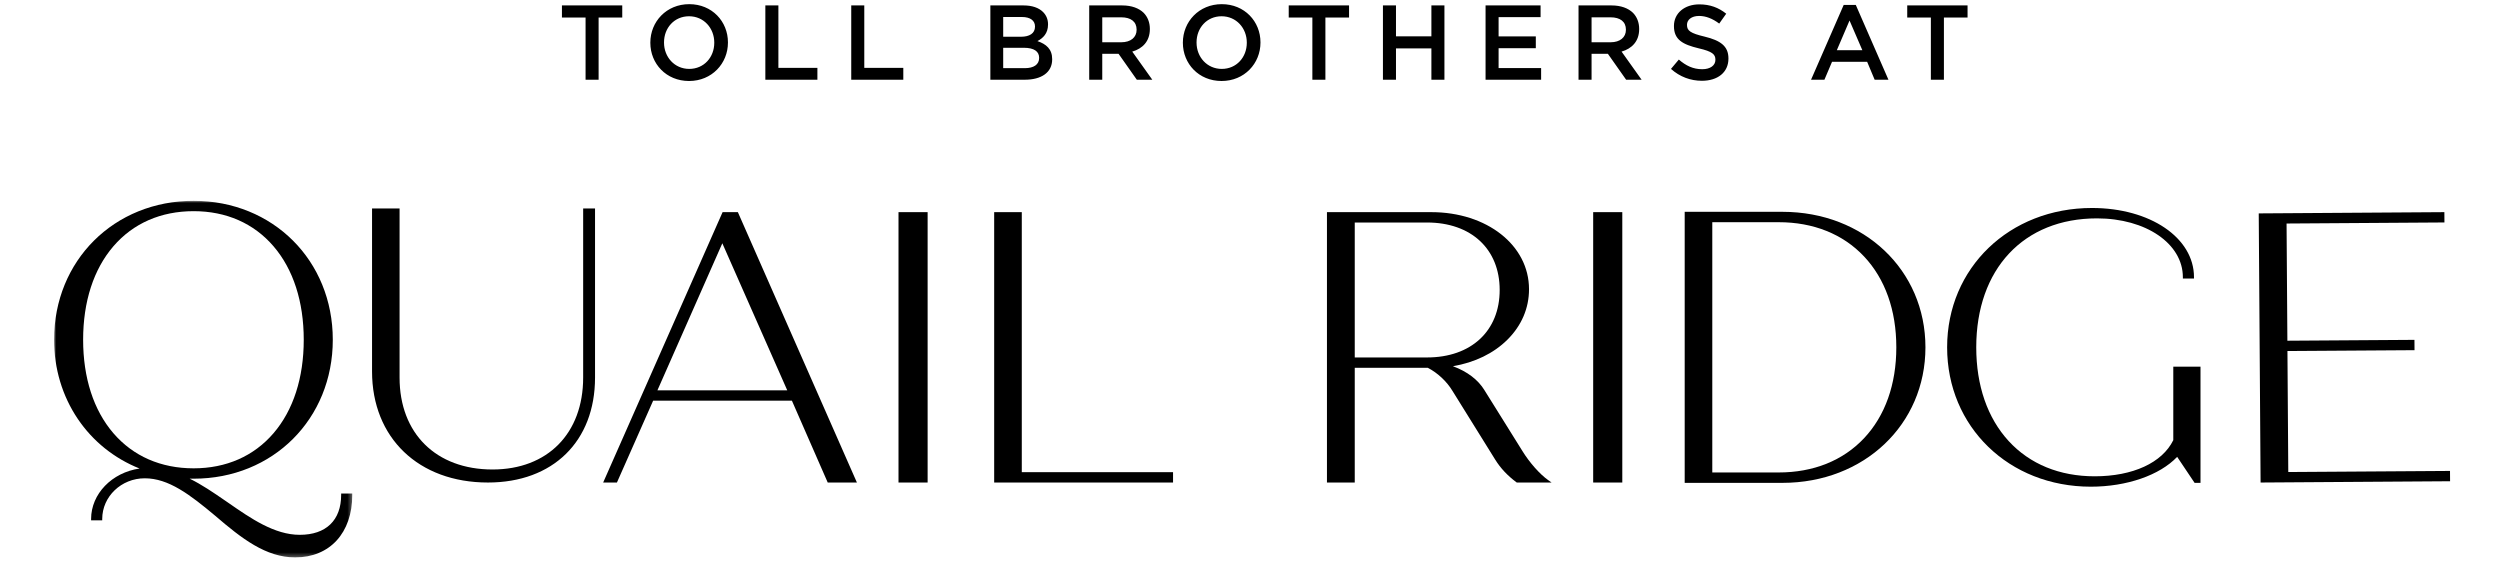
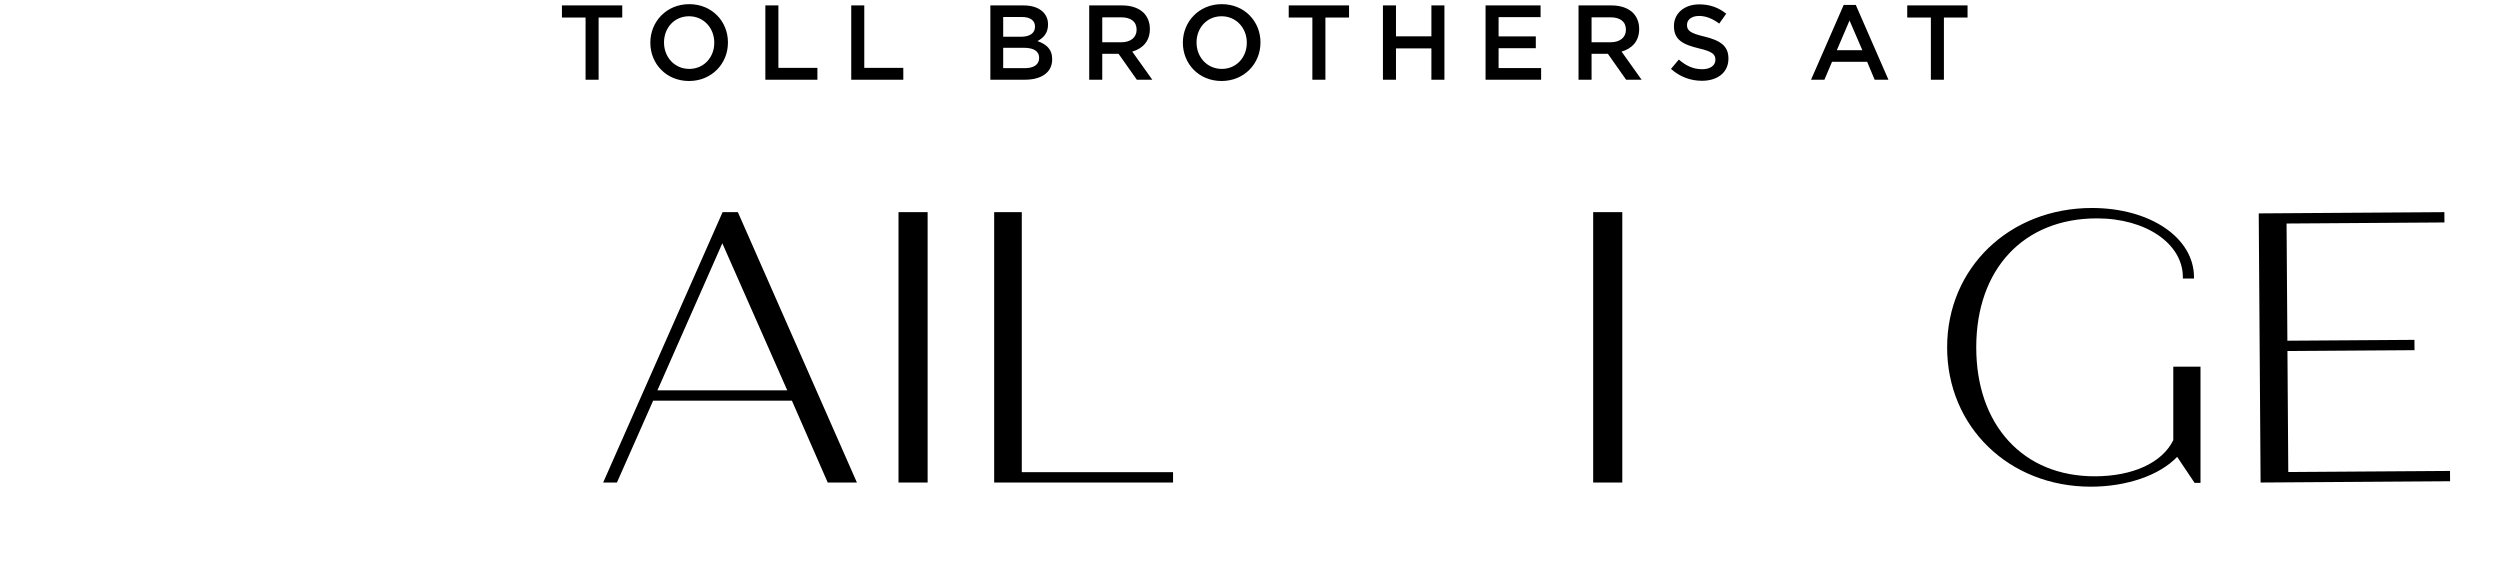
<svg xmlns="http://www.w3.org/2000/svg" xmlns:xlink="http://www.w3.org/1999/xlink" width="601px" height="136px" viewBox="0 0 601 136" version="1.1">
  <title>TollBrothersAtQuailRidge-Logo-V-BLK</title>
  <defs>
    <polygon id="path-1" points="0 0 71.686 0 71.686 85.723 0 85.723" />
  </defs>
  <g id="Logo-V-BLK" stroke="none" stroke-width="1" fill="none" fill-rule="evenodd">
    <g id="Group-21-Copy-2" transform="translate(13, 1)">
      <g id="Group-8">
        <path d="M451.181,18.166 L454.317,18.166 L454.317,3.216 L460,3.216 L460,0.305 L445.498,0.305 L445.498,3.216 L451.181,3.216 L451.181,18.166 Z M428.571,11.074 L431.628,3.93 L434.712,11.074 L428.571,11.074 Z M422.376,18.166 L425.588,18.166 L427.422,13.854 L435.86,13.854 L437.668,18.166 L440.982,18.166 L433.131,0.179 L430.227,0.179 L422.376,18.166 Z M396.145,18.421 C399.893,18.421 402.517,16.431 402.517,13.089 L402.517,13.038 C402.517,10.079 400.58,8.726 396.807,7.807 C393.367,6.991 392.552,6.379 392.552,5.002 L392.552,4.951 C392.552,3.777 393.621,2.832 395.456,2.832 C397.088,2.832 398.695,3.47 400.3,4.669 L401.982,2.296 C400.172,0.842 398.108,0.051 395.509,0.051 C391.965,0.051 389.417,2.168 389.417,5.231 L389.417,5.282 C389.417,8.573 391.558,9.696 395.356,10.614 C398.668,11.38 399.383,12.068 399.383,13.344 L399.383,13.396 C399.383,14.723 398.159,15.64 396.222,15.64 C394.03,15.64 392.296,14.798 390.589,13.319 L388.703,15.565 C390.843,17.477 393.418,18.421 396.145,18.421 L396.145,18.421 Z M369.613,9.16 L369.613,3.163 L374.175,3.163 C376.495,3.163 377.871,4.21 377.871,6.123 L377.871,6.175 C377.871,7.986 376.444,9.16 374.201,9.16 L369.613,9.16 Z M366.479,18.166 L369.613,18.166 L369.613,11.94 L373.539,11.94 L377.922,18.166 L381.643,18.166 L376.825,11.405 C379.298,10.691 381.057,8.931 381.057,5.996 L381.057,5.945 C381.057,4.389 380.521,3.063 379.58,2.093 C378.432,0.97 376.673,0.305 374.431,0.305 L366.479,0.305 L366.479,18.166 Z M344.129,18.166 L357.485,18.166 L357.485,15.36 L347.263,15.36 L347.263,10.589 L356.209,10.589 L356.209,7.758 L347.263,7.758 L347.263,3.114 L357.356,3.114 L357.356,0.305 L344.129,0.305 L344.129,18.166 Z M319.458,18.166 L322.595,18.166 L322.595,10.639 L331.107,10.639 L331.107,18.166 L334.241,18.166 L334.241,0.305 L331.107,0.305 L331.107,7.731 L322.595,7.731 L322.595,0.305 L319.458,0.305 L319.458,18.166 Z M302.492,18.166 L305.627,18.166 L305.627,3.216 L311.312,3.216 L311.312,0.305 L296.809,0.305 L296.809,3.216 L302.492,3.216 L302.492,18.166 Z M280.717,15.565 C277.173,15.565 274.65,12.707 274.65,9.237 L274.65,9.186 C274.65,5.716 277.123,2.909 280.665,2.909 C284.208,2.909 286.732,5.767 286.732,9.237 L286.732,9.288 C286.732,12.758 284.259,15.565 280.717,15.565 L280.717,15.565 Z M280.665,18.472 C286.145,18.472 290.019,14.263 290.019,9.237 L290.019,9.186 C290.019,4.159 286.197,0 280.717,0 C275.237,0 271.362,4.21 271.362,9.237 L271.362,9.288 C271.362,14.314 275.186,18.472 280.665,18.472 L280.665,18.472 Z M251.983,9.16 L251.983,3.163 L256.545,3.163 C258.863,3.163 260.241,4.21 260.241,6.123 L260.241,6.175 C260.241,7.986 258.813,9.16 256.569,9.16 L251.983,9.16 Z M248.846,18.166 L251.983,18.166 L251.983,11.94 L255.907,11.94 L260.292,18.166 L264.012,18.166 L259.195,11.405 C261.667,10.691 263.427,8.931 263.427,5.996 L263.427,5.945 C263.427,4.389 262.891,3.063 261.948,2.093 C260.8,0.97 259.042,0.305 256.8,0.305 L248.846,0.305 L248.846,18.166 Z M236.808,12.886 L236.808,12.937 C236.808,14.544 235.483,15.386 233.366,15.386 L228.168,15.386 L228.168,10.486 L233.138,10.486 C235.609,10.486 236.808,11.38 236.808,12.886 L236.808,12.886 Z M235.814,5.41 C235.814,7.042 234.463,7.833 232.449,7.833 L228.168,7.833 L228.168,3.088 L232.679,3.088 C234.693,3.088 235.814,3.954 235.814,5.358 L235.814,5.41 Z M225.082,18.166 L233.341,18.166 C237.318,18.166 239.943,16.456 239.943,13.268 L239.943,13.217 C239.943,10.793 238.49,9.594 236.4,8.879 C237.725,8.191 238.948,7.042 238.948,4.9 L238.948,4.847 C238.948,3.674 238.54,2.679 237.751,1.889 C236.731,0.868 235.125,0.305 233.086,0.305 L225.082,0.305 L225.082,18.166 Z M191.639,18.166 L204.154,18.166 L204.154,15.309 L194.774,15.309 L194.774,0.305 L191.639,0.305 L191.639,18.166 Z M170.99,18.166 L183.503,18.166 L183.503,15.309 L174.125,15.309 L174.125,0.305 L170.99,0.305 L170.99,18.166 Z M152.694,15.565 C149.152,15.565 146.629,12.707 146.629,9.237 L146.629,9.186 C146.629,5.716 149.102,2.909 152.645,2.909 C156.187,2.909 158.711,5.767 158.711,9.237 L158.711,9.288 C158.711,12.758 156.238,15.565 152.694,15.565 L152.694,15.565 Z M152.645,18.472 C158.125,18.472 161.998,14.263 161.998,9.237 L161.998,9.186 C161.998,4.159 158.174,0 152.694,0 C147.214,0 143.341,4.21 143.341,9.237 L143.341,9.288 C143.341,14.314 147.165,18.472 152.645,18.472 L152.645,18.472 Z M127.771,18.166 L130.906,18.166 L130.906,3.216 L136.59,3.216 L136.59,0.305 L122.089,0.305 L122.089,3.216 L127.771,3.216 L127.771,18.166 Z" id="Fill-1" fill="#000000" />
        <g id="Group-5" transform="translate(0, 47.277)">
          <mask id="mask-2" fill="white">
            <use xlink:href="#path-1" />
          </mask>
          <g id="Clip-4" />
-           <path d="M69.014,70.698 C69.014,76.796 65.386,80.294 59.061,80.294 C52.973,80.294 47.298,76.354 41.808,72.542 L41.021,72.003 C38.317,70.144 35.525,68.226 32.593,66.795 C32.907,66.799 33.222,66.799 33.549,66.799 C52.62,66.799 67.003,52.44 67.003,33.4 C67.003,14.359 52.62,0 33.549,0 C14.422,0 -0,14.359 -0,33.4 C-0,40.315 1.967,46.889 5.689,52.41 C9.329,57.805 14.461,61.928 20.556,64.357 C13.882,65.32 8.901,70.47 8.901,76.485 L8.901,76.812 L11.573,76.812 L11.573,76.485 C11.573,71.094 16.161,66.706 21.801,66.706 C27.524,66.706 32.647,70.615 38.75,75.723 C45.11,81.194 50.945,85.723 57.959,85.723 C66.297,85.723 71.686,79.826 71.686,70.698 L71.686,70.372 L69.014,70.372 L69.014,70.698 Z M52.757,55.867 C48.018,61.39 41.375,64.309 33.549,64.309 C25.679,64.309 19.009,61.389 14.258,55.867 C9.499,50.334 6.984,42.565 6.984,33.4 C6.984,24.233 9.499,16.463 14.258,10.931 C19.009,5.407 25.679,2.488 33.549,2.488 C41.375,2.488 48.018,5.407 52.757,10.93 C57.509,16.468 60.021,24.238 60.021,33.4 C60.021,42.559 57.509,50.33 52.757,55.867 L52.757,55.867 Z" id="Fill-3" fill="#000000" mask="url(#mask-2)" />
        </g>
-         <path d="M127.192,89.776 C127.192,103.195 118.638,111.866 105.401,111.866 C91.827,111.866 83.058,103.195 83.058,89.776 L83.058,49.117 L76.44,49.117 L76.44,88.305 C76.44,104.271 87.636,114.999 104.299,114.999 C119.94,114.999 130.046,105.097 130.046,89.776 L130.046,49.117 L127.192,49.117 L127.192,89.776 Z" id="Fill-6" fill="#000000" />
      </g>
      <path d="M164.381,50 L160.711,50 L132.067,114.847 L132,115 L135.309,115 L144.013,95.328 L177.376,95.328 L185.985,115 L193,115 L164.468,50.195 L164.381,50 Z M176.256,92.837 L145.042,92.837 L160.648,57.483 L176.256,92.837 Z" id="Fill-9" fill="#000000" />
      <polygon id="Fill-10" fill="#000000" points="203 115 210 115 210 50 203 50" />
      <polygon id="Fill-11" fill="#000000" points="232.637 50 226 50 226 115 269 115 269 112.509 232.637 112.509" />
-       <path d="M353.044,107.516 L343.869,92.812 C342.351,90.301 339.732,88.31 336.281,87.038 C341.536,86.147 346.054,83.953 349.364,80.677 C352.774,77.301 354.576,73.1 354.576,68.528 C354.576,57.966 344.472,50 331.075,50 L306,50 L306,115 L312.682,115 L312.682,87.422 L330.253,87.422 C332.635,88.665 334.79,90.683 336.172,92.967 L346.46,109.514 C347.741,111.57 349.405,113.343 351.546,114.935 L351.634,115 L360,115 L359.165,114.409 C357.184,113.006 354.725,110.237 353.044,107.516 L353.044,107.516 Z M312.682,52.491 L330.055,52.491 C340.666,52.491 347.523,58.858 347.523,68.713 C347.523,78.566 340.666,84.932 330.055,84.932 L312.682,84.932 L312.682,52.491 Z" id="Fill-12" fill="#000000" />
      <polygon id="Fill-14" fill="#000000" points="370 115 377 115 377 50 370 50" />
      <g id="Group-19" transform="translate(392, 49)" fill="#000000">
-         <path d="M23.51,0.921 L0,0.921 L0,66.079 L23.51,66.079 C43.101,66.079 57.876,52.072 57.876,33.5 C57.876,14.926 43.101,0.921 23.51,0.921 M50.875,33.5 C50.875,42.406 48.19,49.964 43.11,55.357 C38.04,60.738 30.943,63.581 22.59,63.581 L6.634,63.581 L6.634,3.418 L22.59,3.418 C30.943,3.418 38.04,6.263 43.11,11.644 C48.19,17.036 50.875,24.593 50.875,33.5" id="Fill-15" />
        <path d="M117.459,55.816 C114.79,61.255 107.727,64.503 98.559,64.503 C90.124,64.503 82.974,61.572 77.881,56.027 C72.784,50.478 70.09,42.689 70.09,33.5 C70.09,14.666 81.481,2.496 99.111,2.496 C110.883,2.496 119.761,8.576 119.761,16.637 L119.761,16.964 L122.436,16.964 L122.436,16.637 C122.436,7.152 111.895,0 97.915,0 C78.062,0 63.089,14.402 63.089,33.5 C63.089,52.598 77.943,67 97.638,67 C106.257,67 114.19,64.255 118.39,59.827 L122.547,66.03 L122.58,66.078 L124,66.078 L124,38.149 L117.459,38.149 L117.459,55.816 Z" id="Fill-17" />
      </g>
      <polygon id="Fill-20" fill="#000000" points="530.328 50.298 530 50.301 530.444 114.676 530.447 115 575.672 114.693 576 114.691 575.982 112.212 537.103 112.475 536.902 83.388 567.122 83.184 567.451 83.181 567.433 80.701 536.886 80.908 536.691 52.735 574.316 52.481 574.643 52.478 574.627 50" />
    </g>
  </g>
</svg>